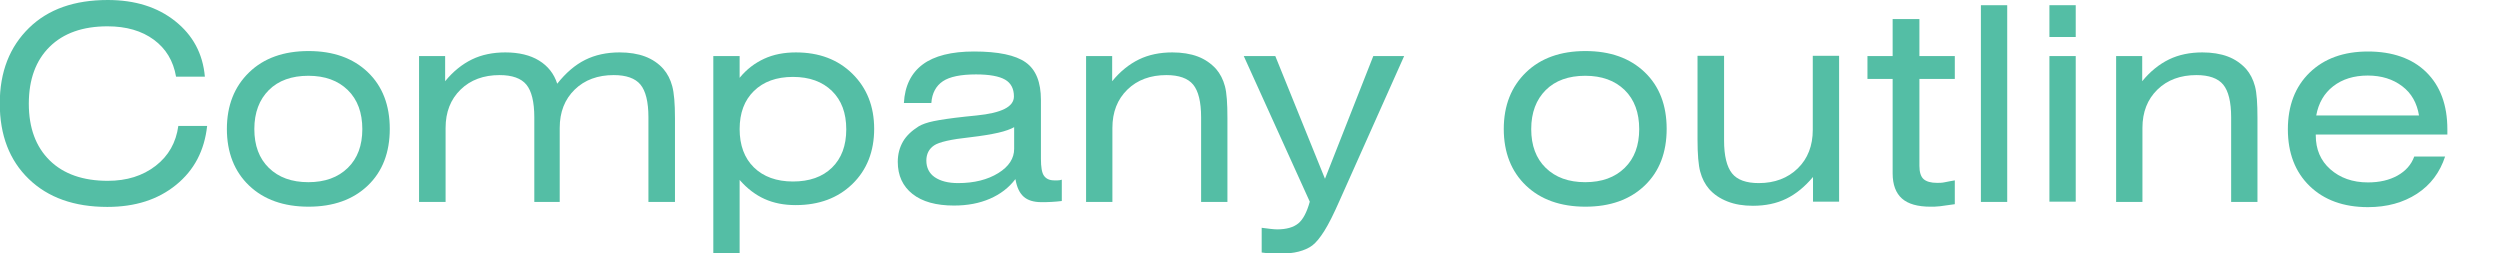
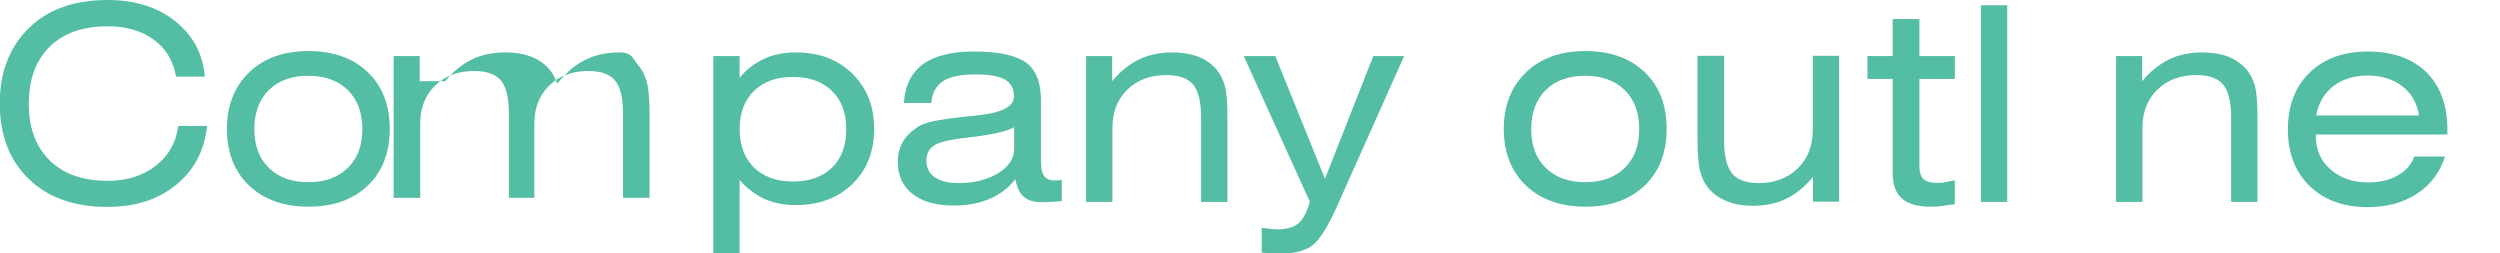
<svg xmlns="http://www.w3.org/2000/svg" version="1.1" viewBox="0 0 110.19 11.17">
  <defs>
    <style>
      .cls-1 {
        fill: #54bea5;
      }
    </style>
  </defs>
  <g>
    <g id="_レイヤー_2">
      <g id="_テキスト">
        <path class="cls-1" d="M9.13,5.55c-.12,1.09-.57,1.95-1.37,2.6s-1.8.97-3.03.97c-1.46,0-2.61-.41-3.46-1.23S-.01,5.96-.01,4.56.43,2.06,1.28,1.23c.85-.83,2.01-1.23,3.47-1.23,1.2,0,2.19.31,2.97.93.78.62,1.22,1.43,1.31,2.45h-1.27c-.12-.7-.45-1.24-.98-1.63s-1.21-.59-2.04-.59c-1.09,0-1.94.3-2.55.9s-.92,1.44-.92,2.51.31,1.9.92,2.5,1.47.9,2.56.9c.84,0,1.54-.22,2.11-.66s.9-1.03,1-1.76c0,0,1.27,0,1.27,0Z" />
        <path class="cls-1" d="M10,5.69c0-1.04.33-1.87.98-2.5s1.53-.94,2.62-.94,1.96.31,2.61.93.97,1.46.97,2.5-.32,1.88-.97,2.5-1.52.93-2.61.93-1.97-.31-2.62-.93-.98-1.46-.98-2.5v.01ZM11.21,5.69c0,.72.21,1.29.64,1.71s1.01.63,1.74.63,1.31-.21,1.74-.63.64-.99.64-1.71-.21-1.3-.64-1.72-1.01-.63-1.74-.63-1.32.21-1.74.63-.64.99-.64,1.72Z" />
        <path class="cls-1" d="M66.28,5.69c0-1.04.33-1.87.98-2.5s1.53-.94,2.62-.94,1.96.31,2.61.93.97,1.46.97,2.5-.32,1.88-.97,2.5-1.52.93-2.61.93-1.97-.31-2.62-.93-.98-1.46-.98-2.5v.01ZM67.49,5.69c0,.72.21,1.29.64,1.71s1.01.63,1.74.63,1.31-.21,1.74-.63.64-.99.64-1.71-.21-1.3-.64-1.72-1.01-.63-1.74-.63-1.32.21-1.74.63-.64.99-.64,1.72Z" />
-         <path class="cls-1" d="M19.62,3.58c.35-.43.75-.75,1.18-.96s.93-.31,1.47-.31c.6,0,1.1.12,1.49.36s.66.58.8,1.02c.38-.48.79-.83,1.23-1.05s.95-.33,1.52-.33c.42,0,.8.06,1.12.18s.6.31.81.55c.18.21.31.46.39.76.08.3.12.76.12,1.41v3.69h-1.17v-3.73c0-.68-.12-1.16-.35-1.44s-.63-.42-1.18-.42c-.7,0-1.28.21-1.72.64s-.66.99-.66,1.69v3.26h-1.12v-3.73c0-.68-.12-1.16-.35-1.44s-.63-.42-1.18-.42c-.7,0-1.28.21-1.72.64s-.66.99-.66,1.69v3.26h-1.17V2.47h1.15s0,1.11,0,1.11Z" />
+         <path class="cls-1" d="M19.62,3.58c.35-.43.75-.75,1.18-.96s.93-.31,1.47-.31c.6,0,1.1.12,1.49.36s.66.58.8,1.02c.38-.48.79-.83,1.23-1.05s.95-.33,1.52-.33s.6.31.81.55c.18.21.31.46.39.76.08.3.12.76.12,1.41v3.69h-1.17v-3.73c0-.68-.12-1.16-.35-1.44s-.63-.42-1.18-.42c-.7,0-1.28.21-1.72.64s-.66.99-.66,1.69v3.26h-1.12v-3.73c0-.68-.12-1.16-.35-1.44s-.63-.42-1.18-.42c-.7,0-1.28.21-1.72.64s-.66.99-.66,1.69v3.26h-1.17V2.47h1.15s0,1.11,0,1.11Z" />
        <path class="cls-1" d="M31.44,11.17V2.47h1.16v.96c.31-.38.67-.65,1.08-.84s.88-.28,1.4-.28c1.02,0,1.85.31,2.49.94s.96,1.44.96,2.43-.32,1.81-.96,2.43c-.64.62-1.47.93-2.5.93-.52,0-.97-.09-1.37-.27s-.77-.46-1.1-.84v3.23h-1.16v.01ZM32.6,5.69c0,.71.21,1.28.63,1.69s1,.62,1.72.62,1.3-.2,1.72-.61.63-.97.63-1.69-.21-1.28-.63-1.69-.99-.62-1.72-.62-1.3.21-1.72.62-.63.97-.63,1.68Z" />
        <path class="cls-1" d="M44.75,7.9c-.29.38-.66.66-1.12.86s-.99.3-1.58.3c-.79,0-1.4-.17-1.83-.51s-.65-.81-.65-1.42c0-.33.08-.63.23-.89s.39-.48.69-.67c.15-.09.37-.17.66-.23s.75-.13,1.4-.2c.11-.01.28-.03.49-.05,1.1-.11,1.65-.38,1.65-.84,0-.34-.13-.59-.39-.74s-.69-.23-1.28-.23c-.67,0-1.16.1-1.46.3s-.48.52-.51.96h-1.21c.04-.75.32-1.32.83-1.7s1.27-.57,2.26-.57c1.07,0,1.83.16,2.28.48s.67.87.67,1.66v2.59c0,.36.04.61.13.74s.23.21.45.21h.16c.06,0,.12-.01.18-.03v.94c-.15.02-.3.03-.46.04s-.3.01-.44.01c-.34,0-.6-.08-.78-.24s-.3-.41-.36-.76l-.01-.01ZM44.71,5.6c-.16.09-.4.18-.71.25s-.72.14-1.24.2c-.84.09-1.37.21-1.59.36s-.34.37-.34.67.12.56.37.73.59.26,1.03.26c.71,0,1.3-.15,1.77-.44s.7-.65.7-1.07v-.96h.01Z" />
        <path class="cls-1" d="M47.87,8.89V2.47h1.15v1.11c.35-.43.75-.75,1.18-.96s.93-.31,1.47-.31c.42,0,.8.06,1.12.18s.59.31.81.55c.18.21.31.46.39.76s.11.76.11,1.41v3.69h-1.16v-3.73c0-.68-.12-1.16-.35-1.44s-.63-.42-1.18-.42c-.7,0-1.28.21-1.72.64s-.66.99-.66,1.69v3.26h-1.17l.01-.01Z" />
        <path class="cls-1" d="M59.04,8.85c-.26.59-.48,1.03-.67,1.33s-.36.51-.53.64c-.16.12-.37.21-.6.27s-.51.09-.83.09c-.11,0-.23,0-.36-.01-.14,0-.28-.02-.44-.04v-1.09c.16.02.29.04.4.05s.2.02.28.02c.41,0,.72-.09.93-.26s.38-.49.51-.96l-2.91-6.42h1.39l2.19,5.41,2.13-5.41h1.36s-2.85,6.38-2.85,6.38Z" />
        <path class="cls-1" d="M81.06,2.47v6.42h-1.15v-1.09c-.36.43-.75.75-1.18.96s-.92.31-1.47.31c-.42,0-.79-.06-1.12-.19s-.6-.31-.81-.55c-.18-.21-.31-.46-.39-.76-.08-.29-.12-.77-.12-1.42v-3.69h1.17v3.73c0,.68.12,1.16.35,1.45s.63.43,1.18.43c.7,0,1.28-.22,1.72-.65s.66-1,.66-1.7v-3.26h1.16v.01Z" />
        <path class="cls-1" d="M84.6,7.31c0,.27.06.47.18.58s.32.17.6.17c.11,0,.22,0,.35-.03s.27-.05.43-.08v1.05c-.28.04-.49.07-.65.09s-.29.02-.42.02c-.57,0-.99-.12-1.26-.36s-.41-.61-.41-1.11V3.48h-1.11v-1.01h1.11V.84h1.18v1.63h1.56v1.01h-1.56s0,3.83,0,3.83Z" />
        <path class="cls-1" d="M87.31,8.89V.23h1.16v8.67h-1.16v-.01Z" />
-         <path class="cls-1" d="M91.49,1.63h-1.16V.23h1.16v1.41-.01ZM90.33,8.89V2.47h1.16v6.42h-1.16Z" />
        <path class="cls-1" d="M93.27,8.89V2.47h1.15v1.11c.35-.43.75-.75,1.18-.96s.93-.31,1.47-.31c.42,0,.8.06,1.12.18s.59.31.81.55c.18.21.31.46.39.76s.11.76.11,1.41v3.69h-1.16v-3.73c0-.68-.12-1.16-.35-1.44s-.63-.42-1.18-.42c-.7,0-1.28.21-1.72.64s-.66.99-.66,1.69v3.26h-1.17l.01-.01Z" />
        <path class="cls-1" d="M102.07,5.92v.05c0,.61.21,1.11.64,1.49s.98.58,1.66.58c.51,0,.94-.1,1.3-.3s.61-.48.74-.84h1.36c-.23.7-.64,1.25-1.24,1.64s-1.32.59-2.16.59c-1.07,0-1.93-.31-2.57-.93s-.96-1.46-.96-2.5.32-1.88.96-2.5,1.5-.93,2.57-.93,1.95.3,2.57.91.93,1.45.93,2.52v.23h-5.81l.01-.01ZM102.1,5.09h4.52c-.09-.55-.33-.98-.74-1.29s-.91-.47-1.52-.47-1.12.16-1.52.47-.65.74-.75,1.29h.01Z" />
      </g>
    </g>
  </g>
</svg>